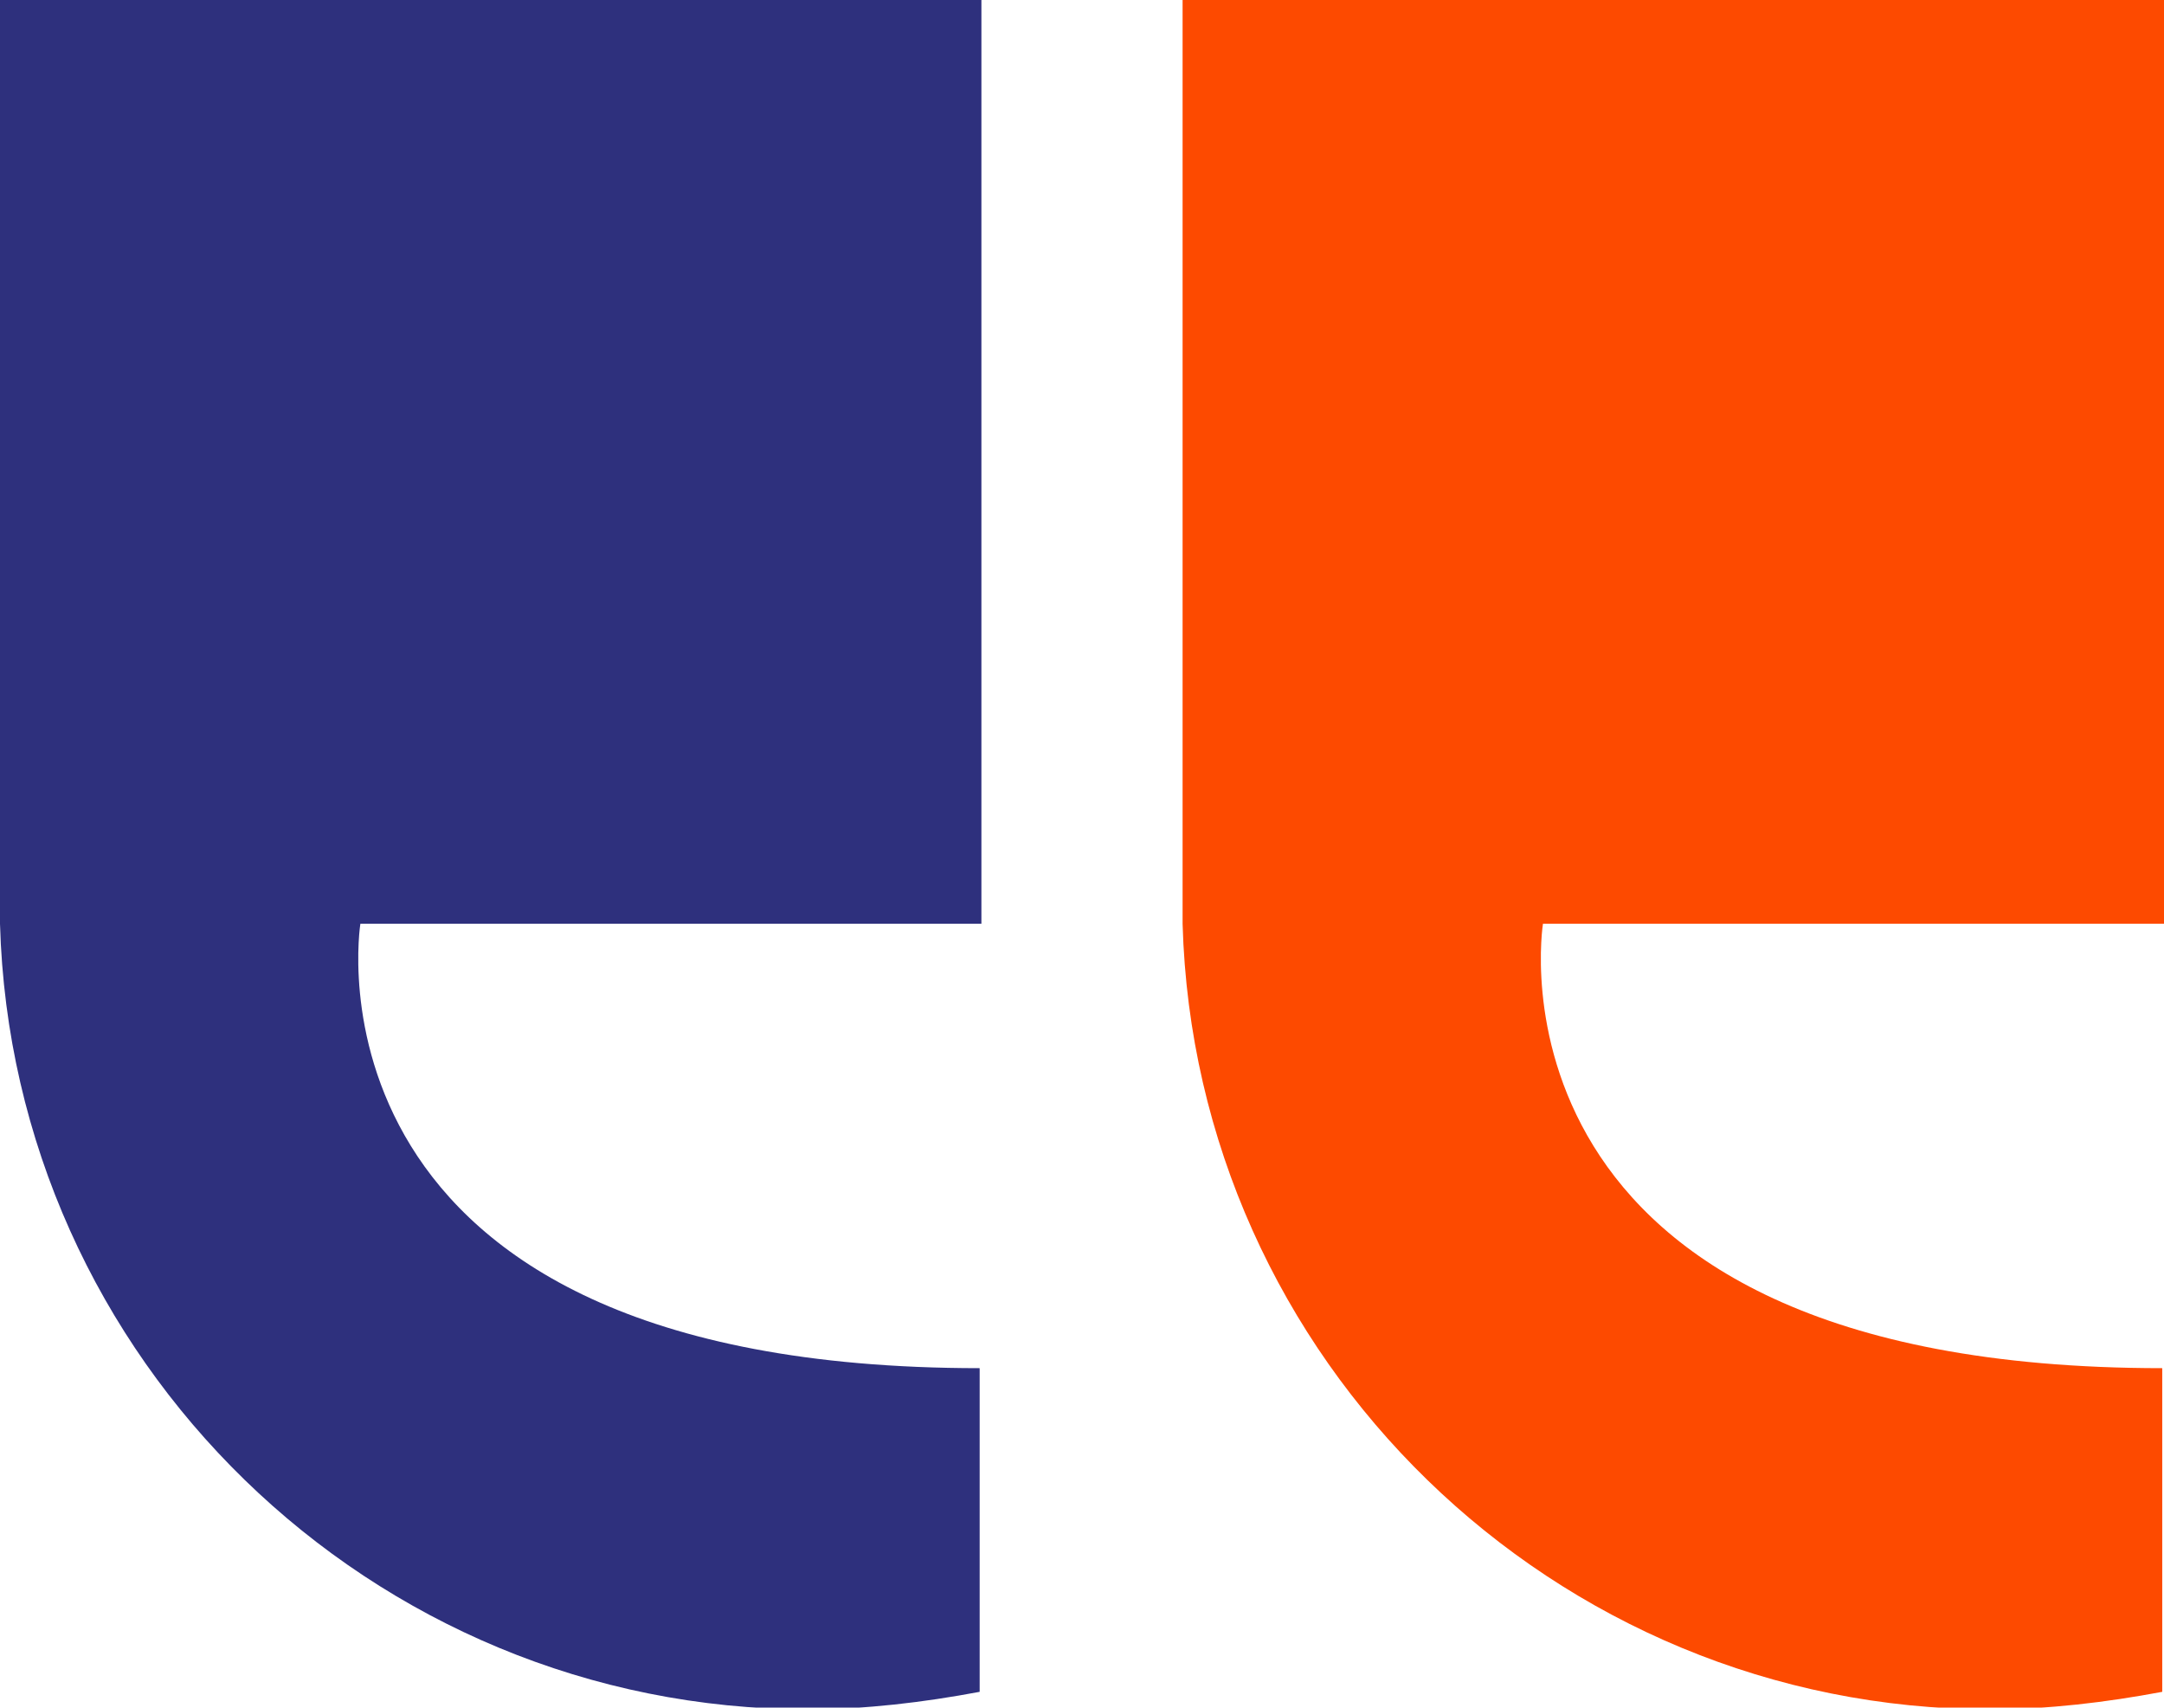
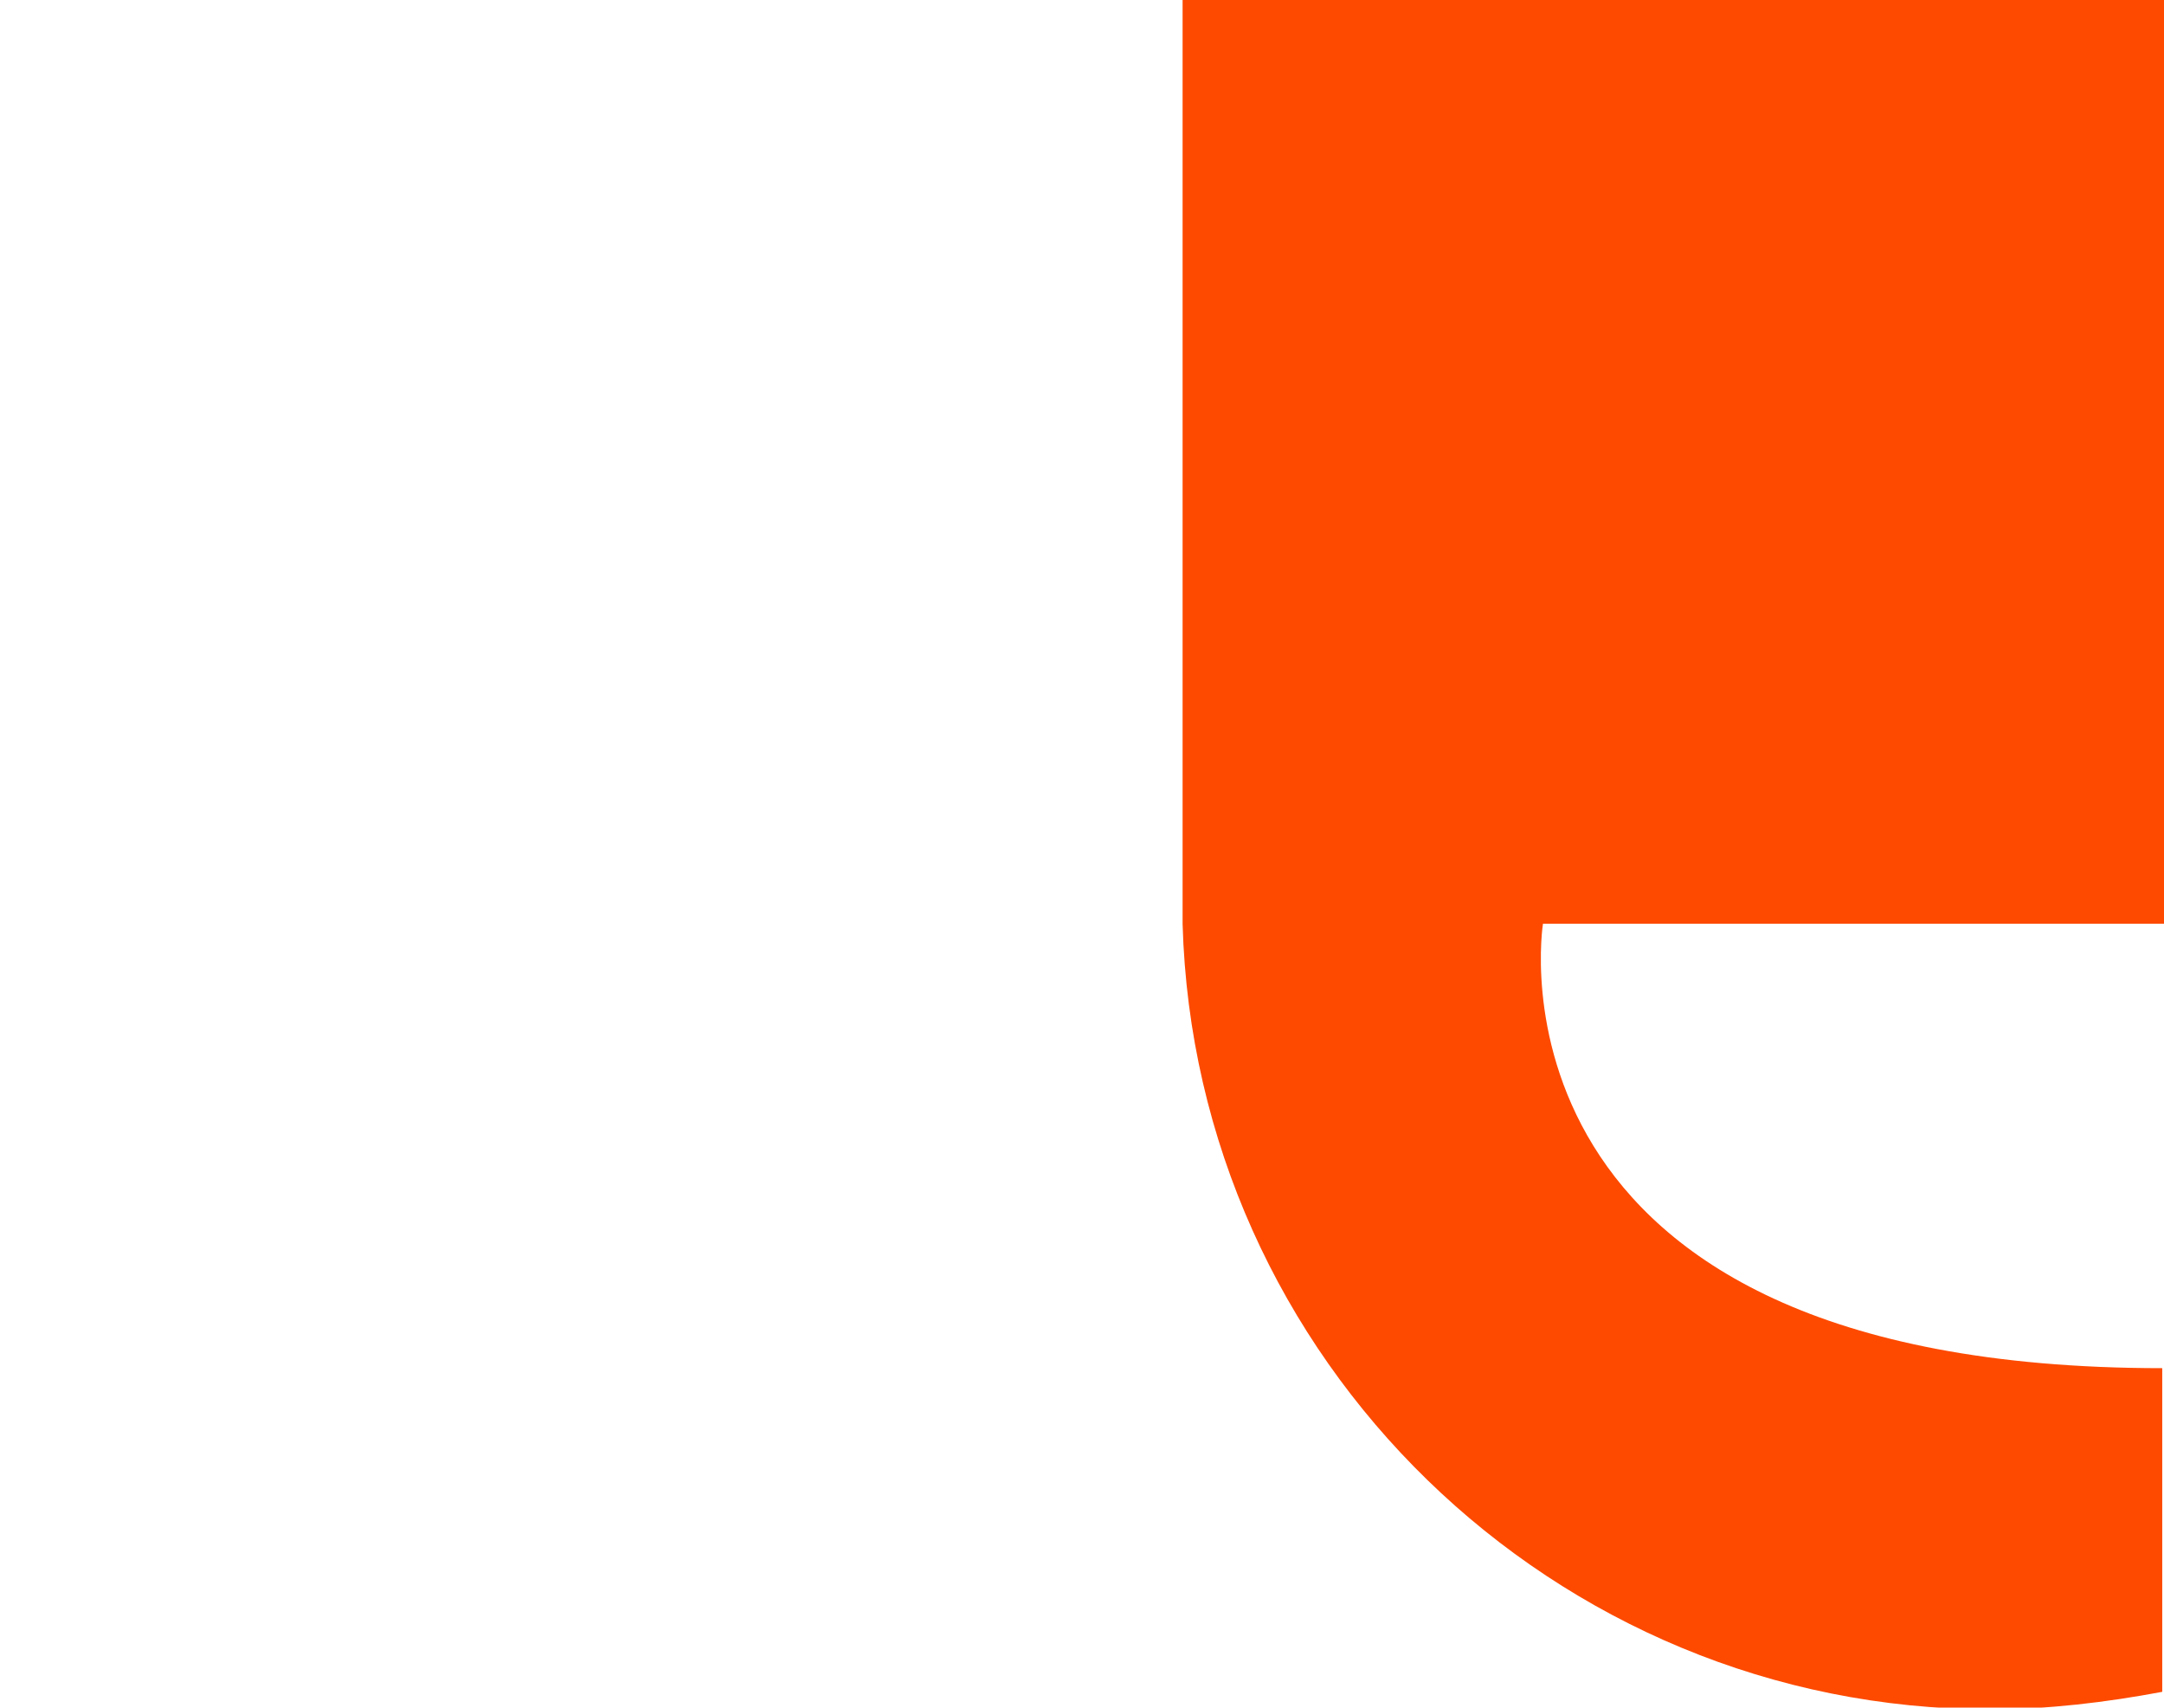
<svg xmlns="http://www.w3.org/2000/svg" id="Layer_2" data-name="Layer 2" viewBox="0 0 12.37 9.76">
  <defs>
    <style>      .cls-1 {        fill: #2e307d;      }      .cls-2 {        fill: #fd4a00;      }    </style>
  </defs>
  <g id="Layer_1-2" data-name="Layer 1">
    <g>
-       <path class="cls-1" d="M2.06,5.28h3.55V0H0v5.28h0c.07,2.49,2.12,4.49,4.62,4.49.33,0,.66-.04.98-.1v-1.85c-3.95,0-3.54-2.54-3.54-2.54Z" />
      <path class="cls-2" d="M8.82,5.28h3.55V0h-5.61v5.28h0c.07,2.49,2.12,4.49,4.62,4.49.33,0,.66-.04.98-.1v-1.85c-3.95,0-3.54-2.54-3.54-2.54Z" />
    </g>
  </g>
</svg>